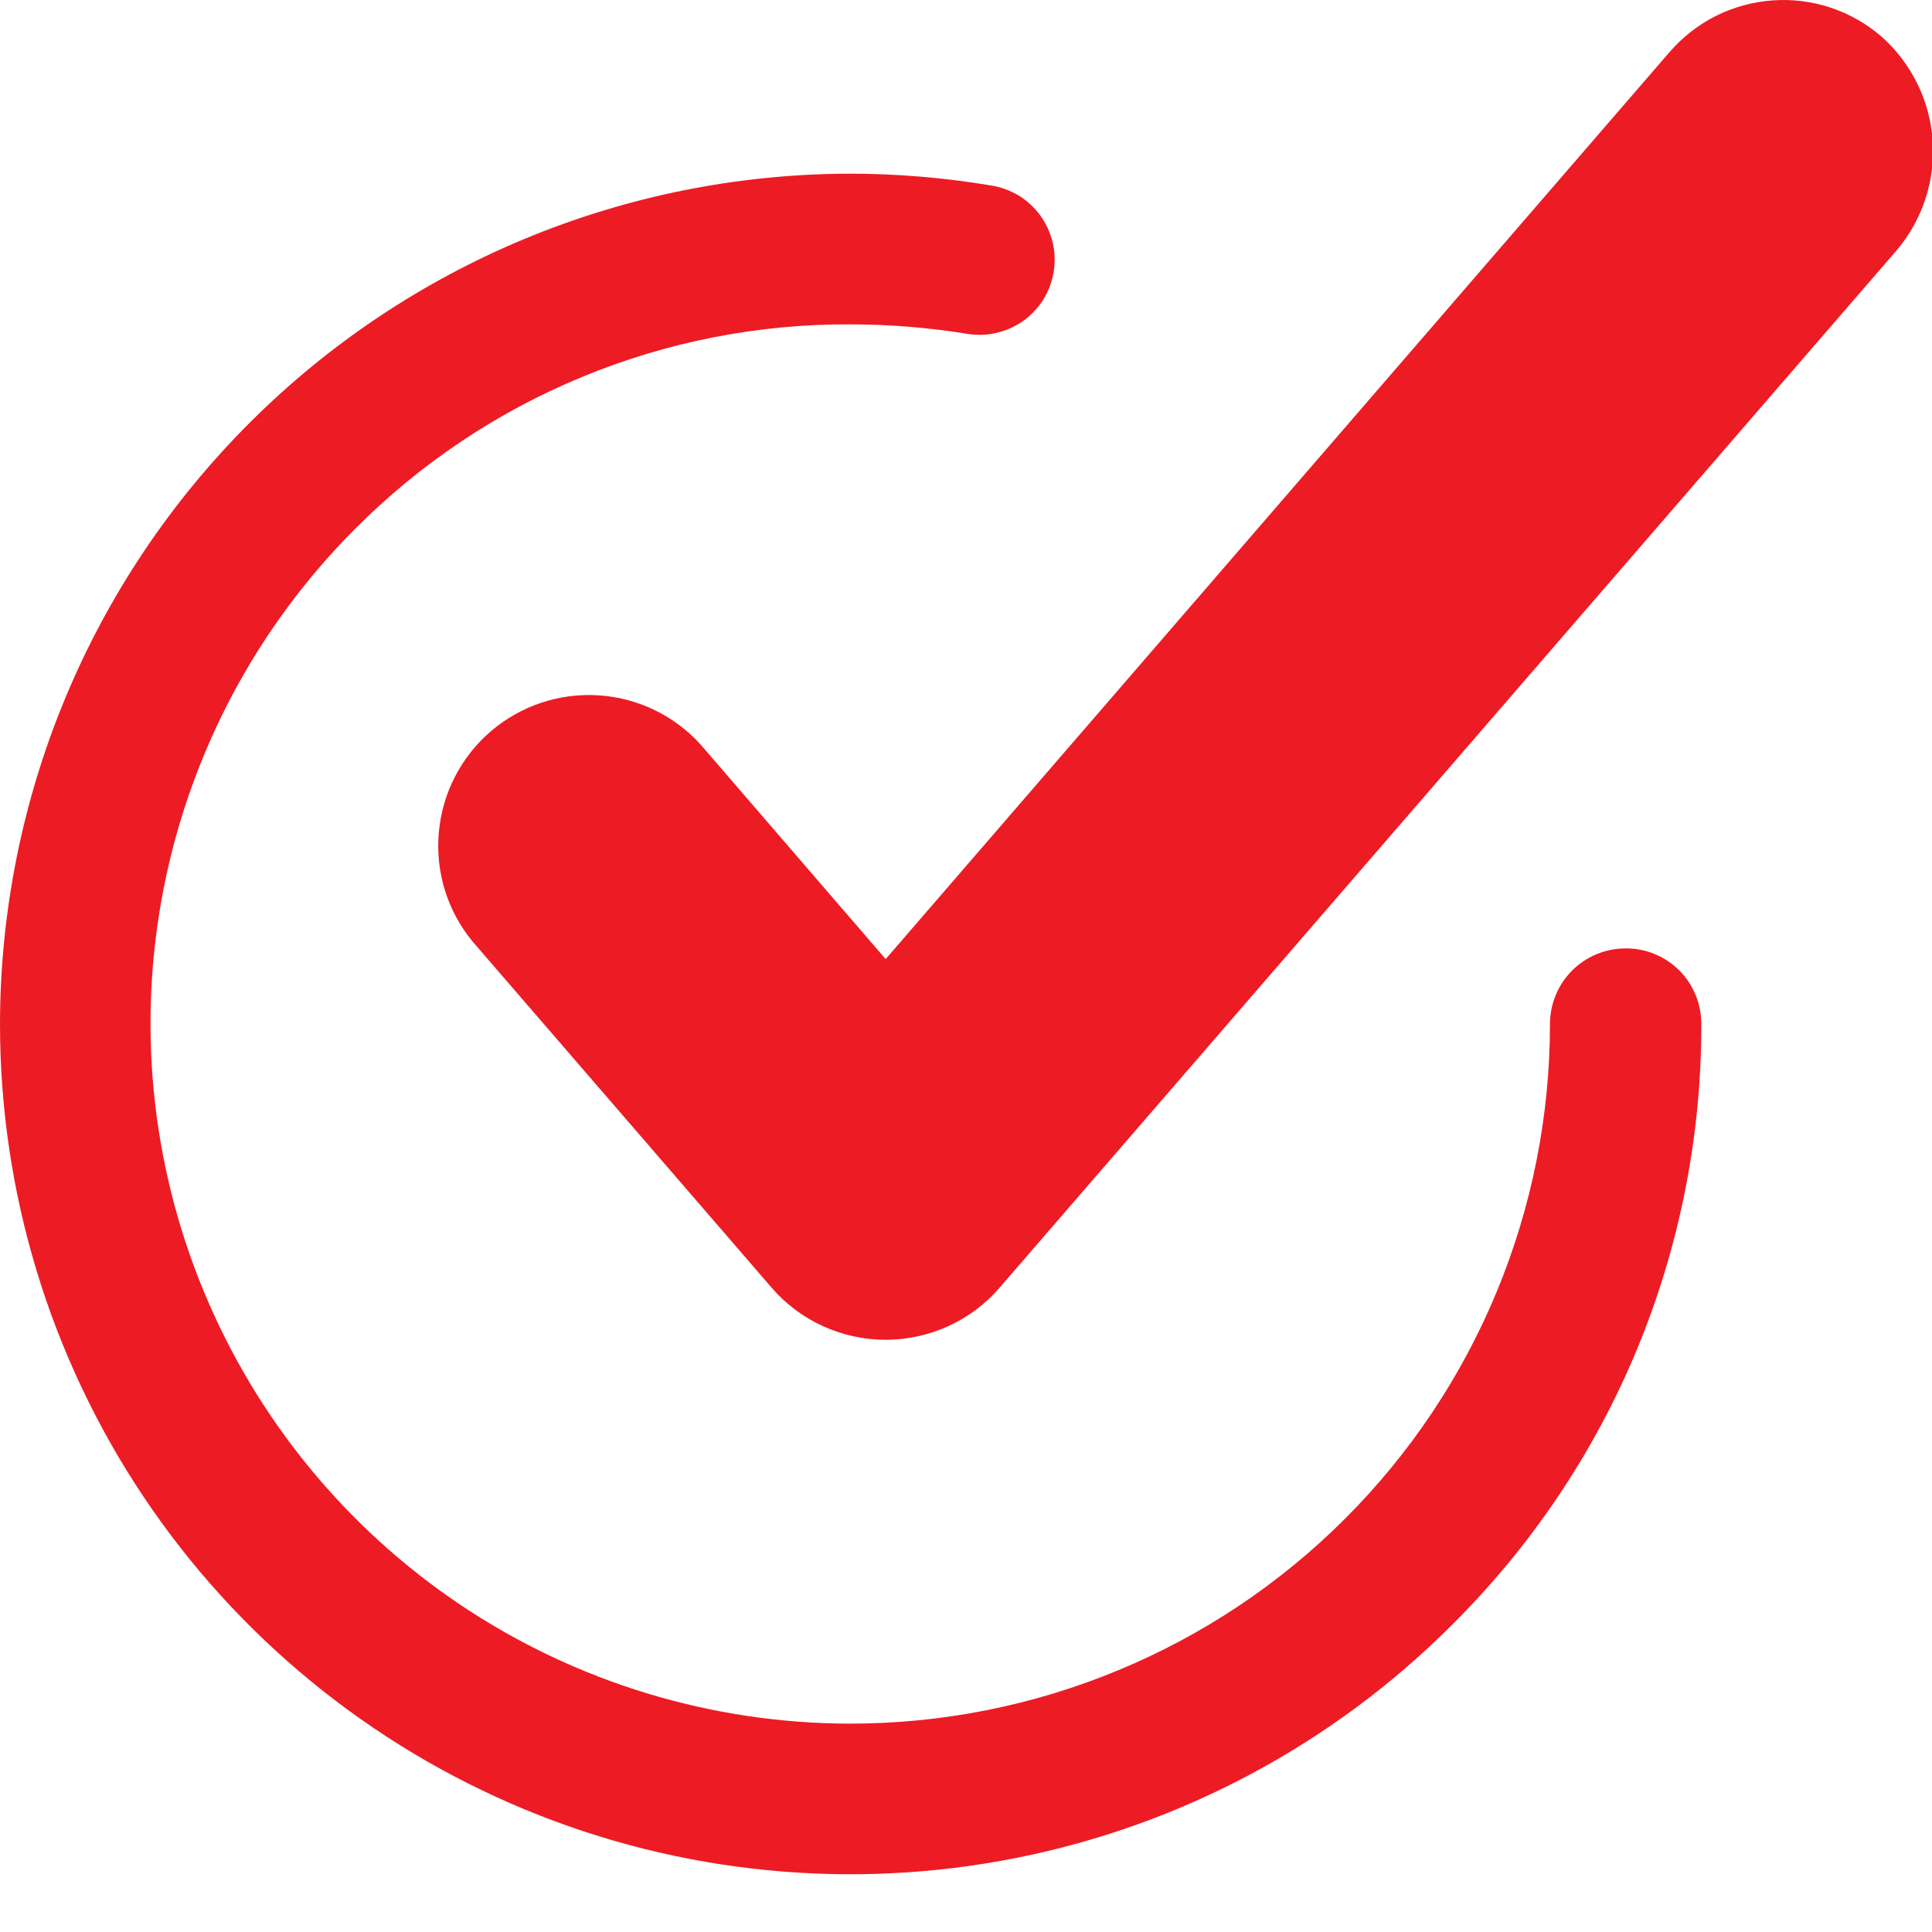
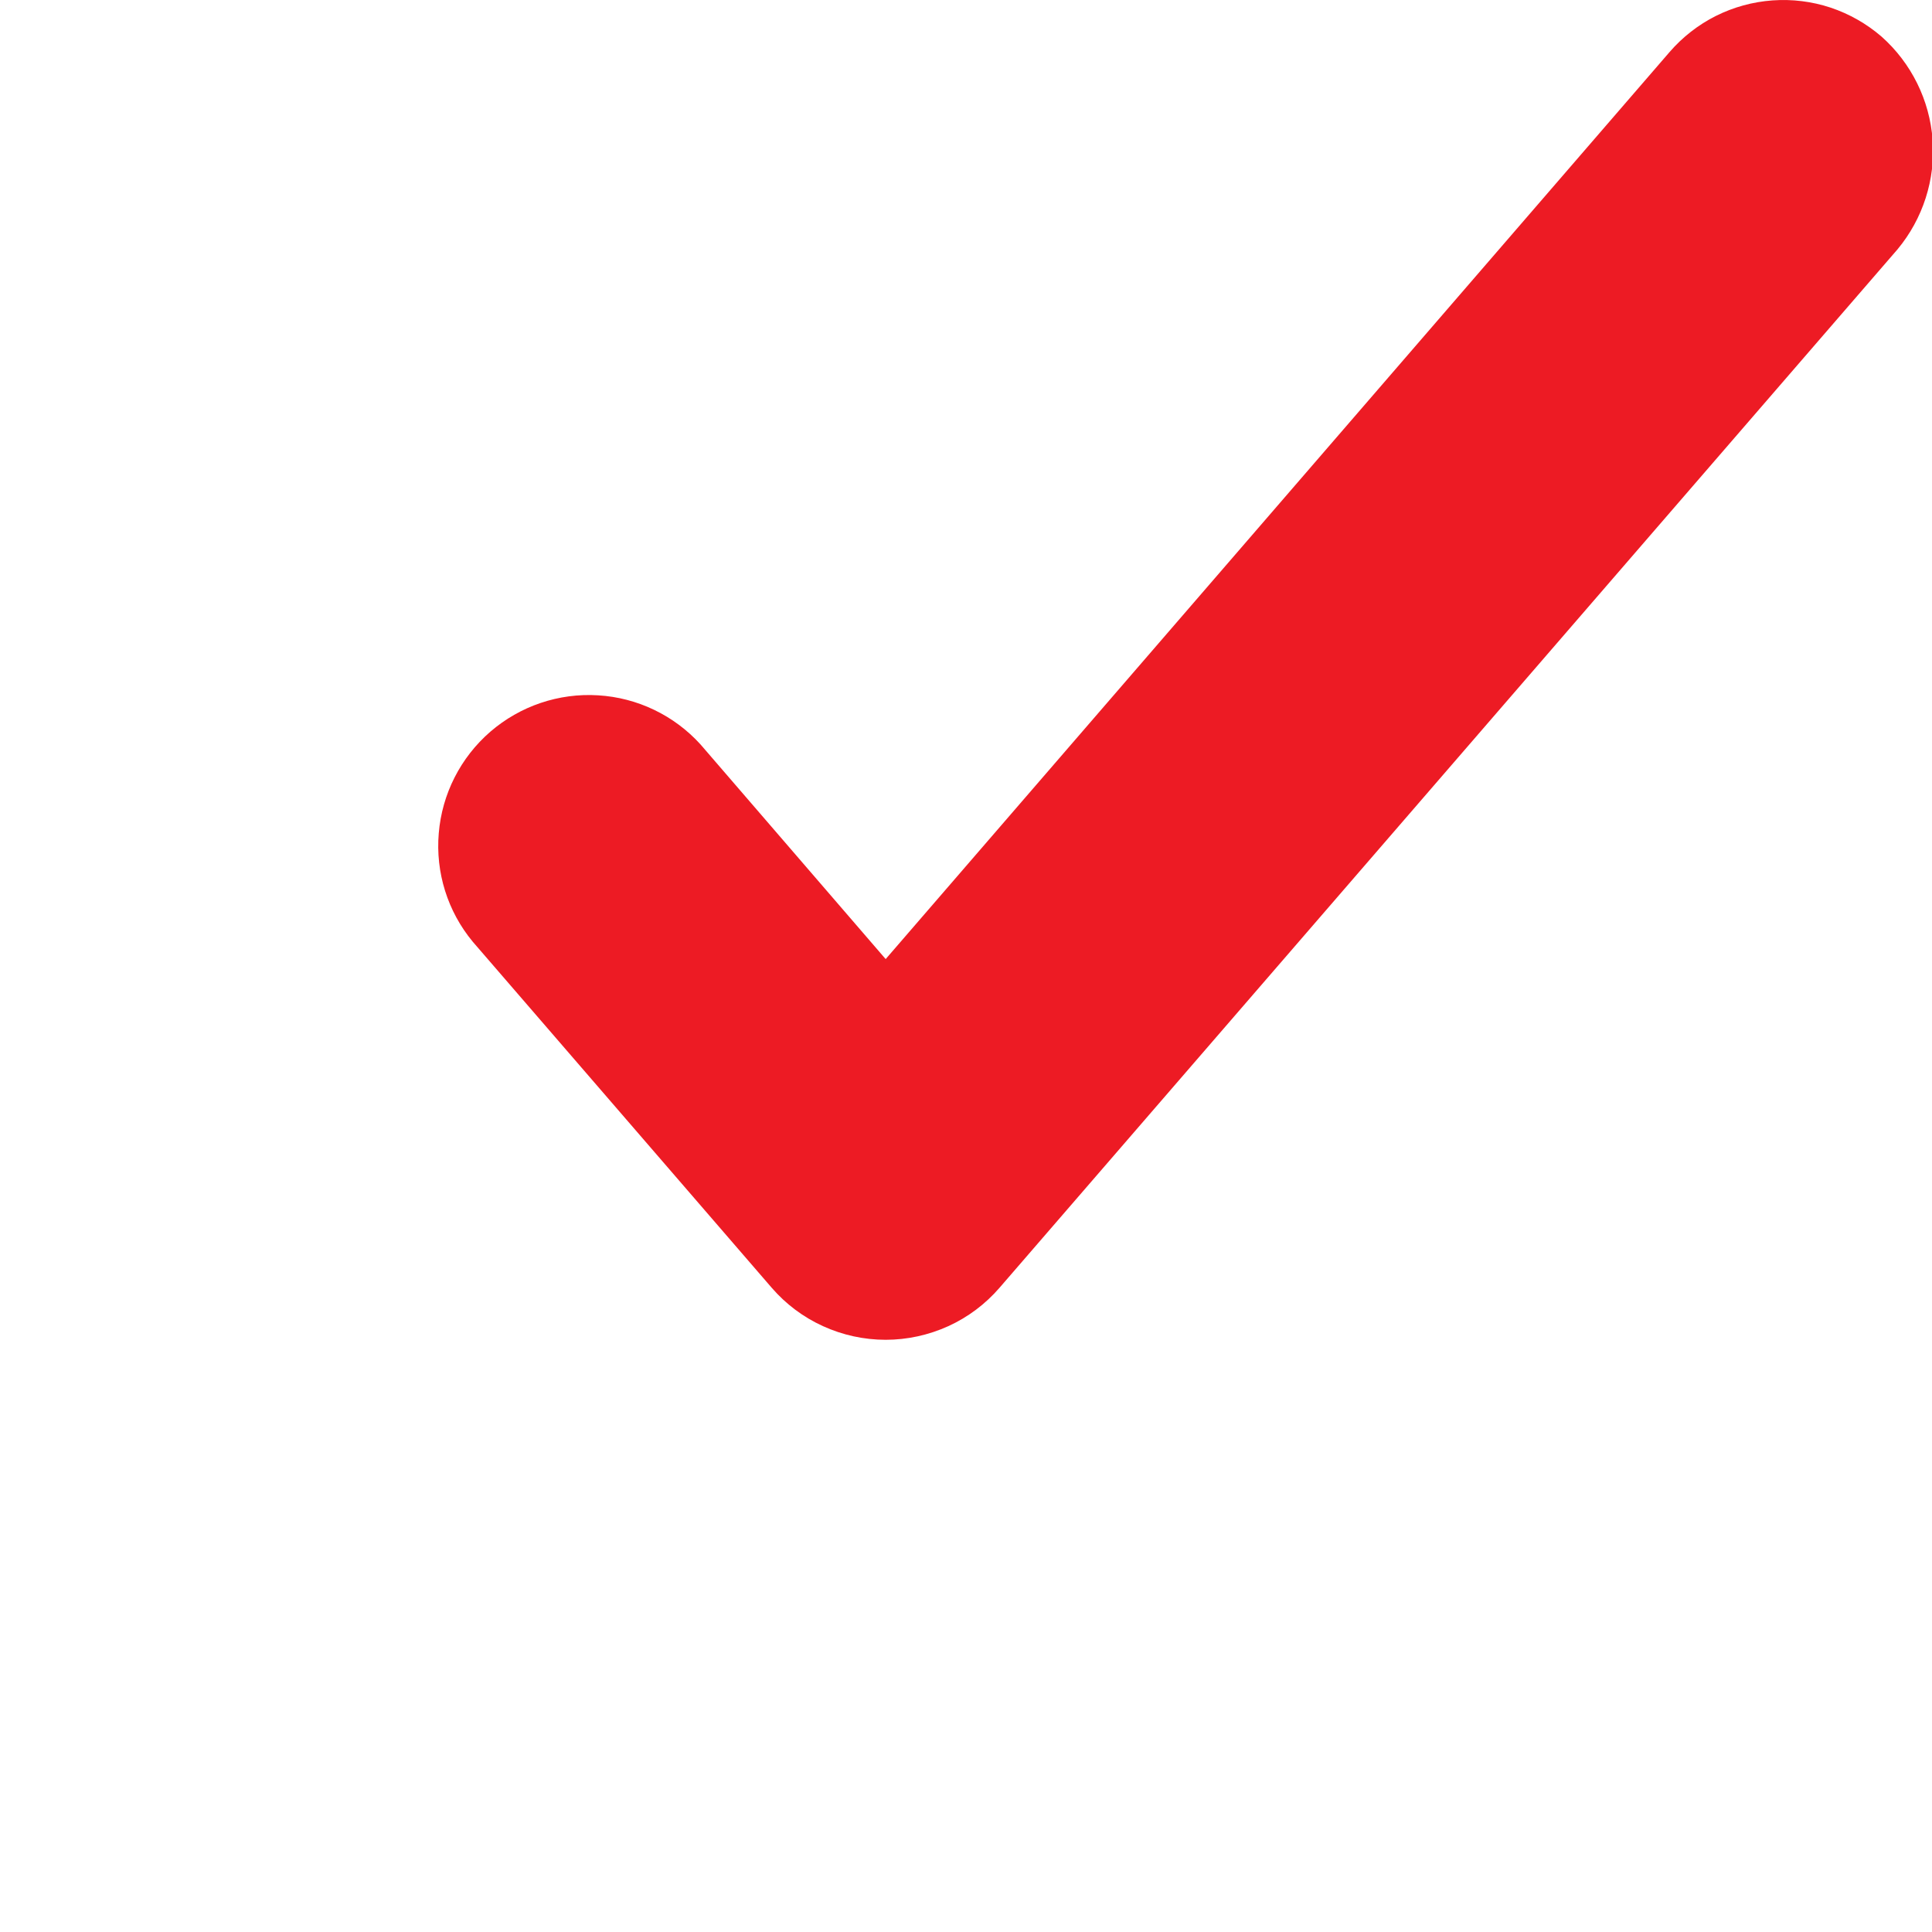
<svg xmlns="http://www.w3.org/2000/svg" width="19" height="19" viewBox="0 0 19 19" fill="none">
-   <path d="M18.505 0.361C18.358 0.234 18.188 0.137 18.003 0.075C17.819 0.014 17.625 -0.01 17.431 0.004C17.237 0.018 17.048 0.07 16.874 0.157C16.701 0.244 16.546 0.365 16.419 0.512L8.71 9.432L6.89 7.322C6.63 7.035 6.268 6.861 5.882 6.838C5.495 6.814 5.115 6.943 4.822 7.196C4.529 7.45 4.347 7.808 4.315 8.194C4.282 8.58 4.402 8.963 4.649 9.261L7.589 12.664C7.728 12.825 7.9 12.954 8.094 13.042C8.287 13.13 8.497 13.176 8.71 13.176C8.922 13.176 9.132 13.13 9.326 13.042C9.519 12.954 9.691 12.825 9.83 12.664L18.661 2.452C18.911 2.151 19.035 1.765 19.006 1.375C18.977 0.985 18.797 0.621 18.505 0.361Z" fill="#ED1B24" />
-   <path d="M15.987 9.327C15.79 9.327 15.601 9.405 15.461 9.544C15.322 9.684 15.243 9.873 15.243 10.07C15.243 10.974 15.065 11.869 14.719 12.704C14.373 13.54 13.866 14.298 13.226 14.937C12.587 15.576 11.828 16.083 10.992 16.428C10.157 16.774 9.262 16.951 8.358 16.951C6.997 16.949 5.667 16.544 4.536 15.788C3.406 15.031 2.524 13.956 2.004 12.699C1.483 11.442 1.347 10.059 1.612 8.724C1.877 7.389 2.531 6.163 3.493 5.2C4.13 4.56 4.888 4.052 5.724 3.707C6.559 3.362 7.454 3.186 8.358 3.19C8.74 3.19 9.121 3.22 9.499 3.281C9.595 3.298 9.694 3.297 9.79 3.276C9.886 3.255 9.977 3.215 10.058 3.159C10.138 3.103 10.206 3.031 10.259 2.948C10.311 2.864 10.346 2.772 10.362 2.675C10.378 2.578 10.375 2.479 10.352 2.383C10.329 2.288 10.288 2.198 10.23 2.118C10.172 2.039 10.099 1.972 10.015 1.921C9.93 1.871 9.837 1.837 9.74 1.823C9.283 1.747 8.821 1.708 8.358 1.708C6.142 1.712 4.017 2.594 2.451 4.162C0.884 5.729 0.003 7.854 0 10.07C0 11.725 0.491 13.341 1.41 14.717C2.33 16.092 3.636 17.163 5.164 17.796C6.693 18.429 8.374 18.594 9.997 18.271C11.619 17.948 13.109 17.151 14.278 15.981C15.058 15.207 15.677 14.286 16.098 13.272C16.518 12.257 16.734 11.169 16.731 10.07C16.731 9.973 16.713 9.875 16.675 9.785C16.638 9.694 16.584 9.612 16.514 9.543C16.445 9.474 16.363 9.419 16.272 9.382C16.182 9.345 16.085 9.326 15.987 9.327Z" fill="#ED1B24" />
+   <path d="M18.505 0.361C18.358 0.234 18.188 0.137 18.003 0.075C17.819 0.014 17.625 -0.01 17.431 0.004C17.237 0.018 17.048 0.07 16.874 0.157C16.701 0.244 16.546 0.365 16.419 0.512L8.71 9.432L6.89 7.322C6.63 7.035 6.268 6.861 5.882 6.838C5.495 6.814 5.115 6.943 4.822 7.196C4.529 7.45 4.347 7.808 4.315 8.194C4.282 8.58 4.402 8.963 4.649 9.261L7.589 12.664C7.728 12.825 7.9 12.954 8.094 13.042C8.287 13.13 8.497 13.176 8.71 13.176C8.922 13.176 9.132 13.13 9.326 13.042C9.519 12.954 9.691 12.825 9.83 12.664L18.661 2.452C18.911 2.151 19.035 1.765 19.006 1.375C18.977 0.985 18.797 0.621 18.505 0.361" fill="#ED1B24" />
</svg>